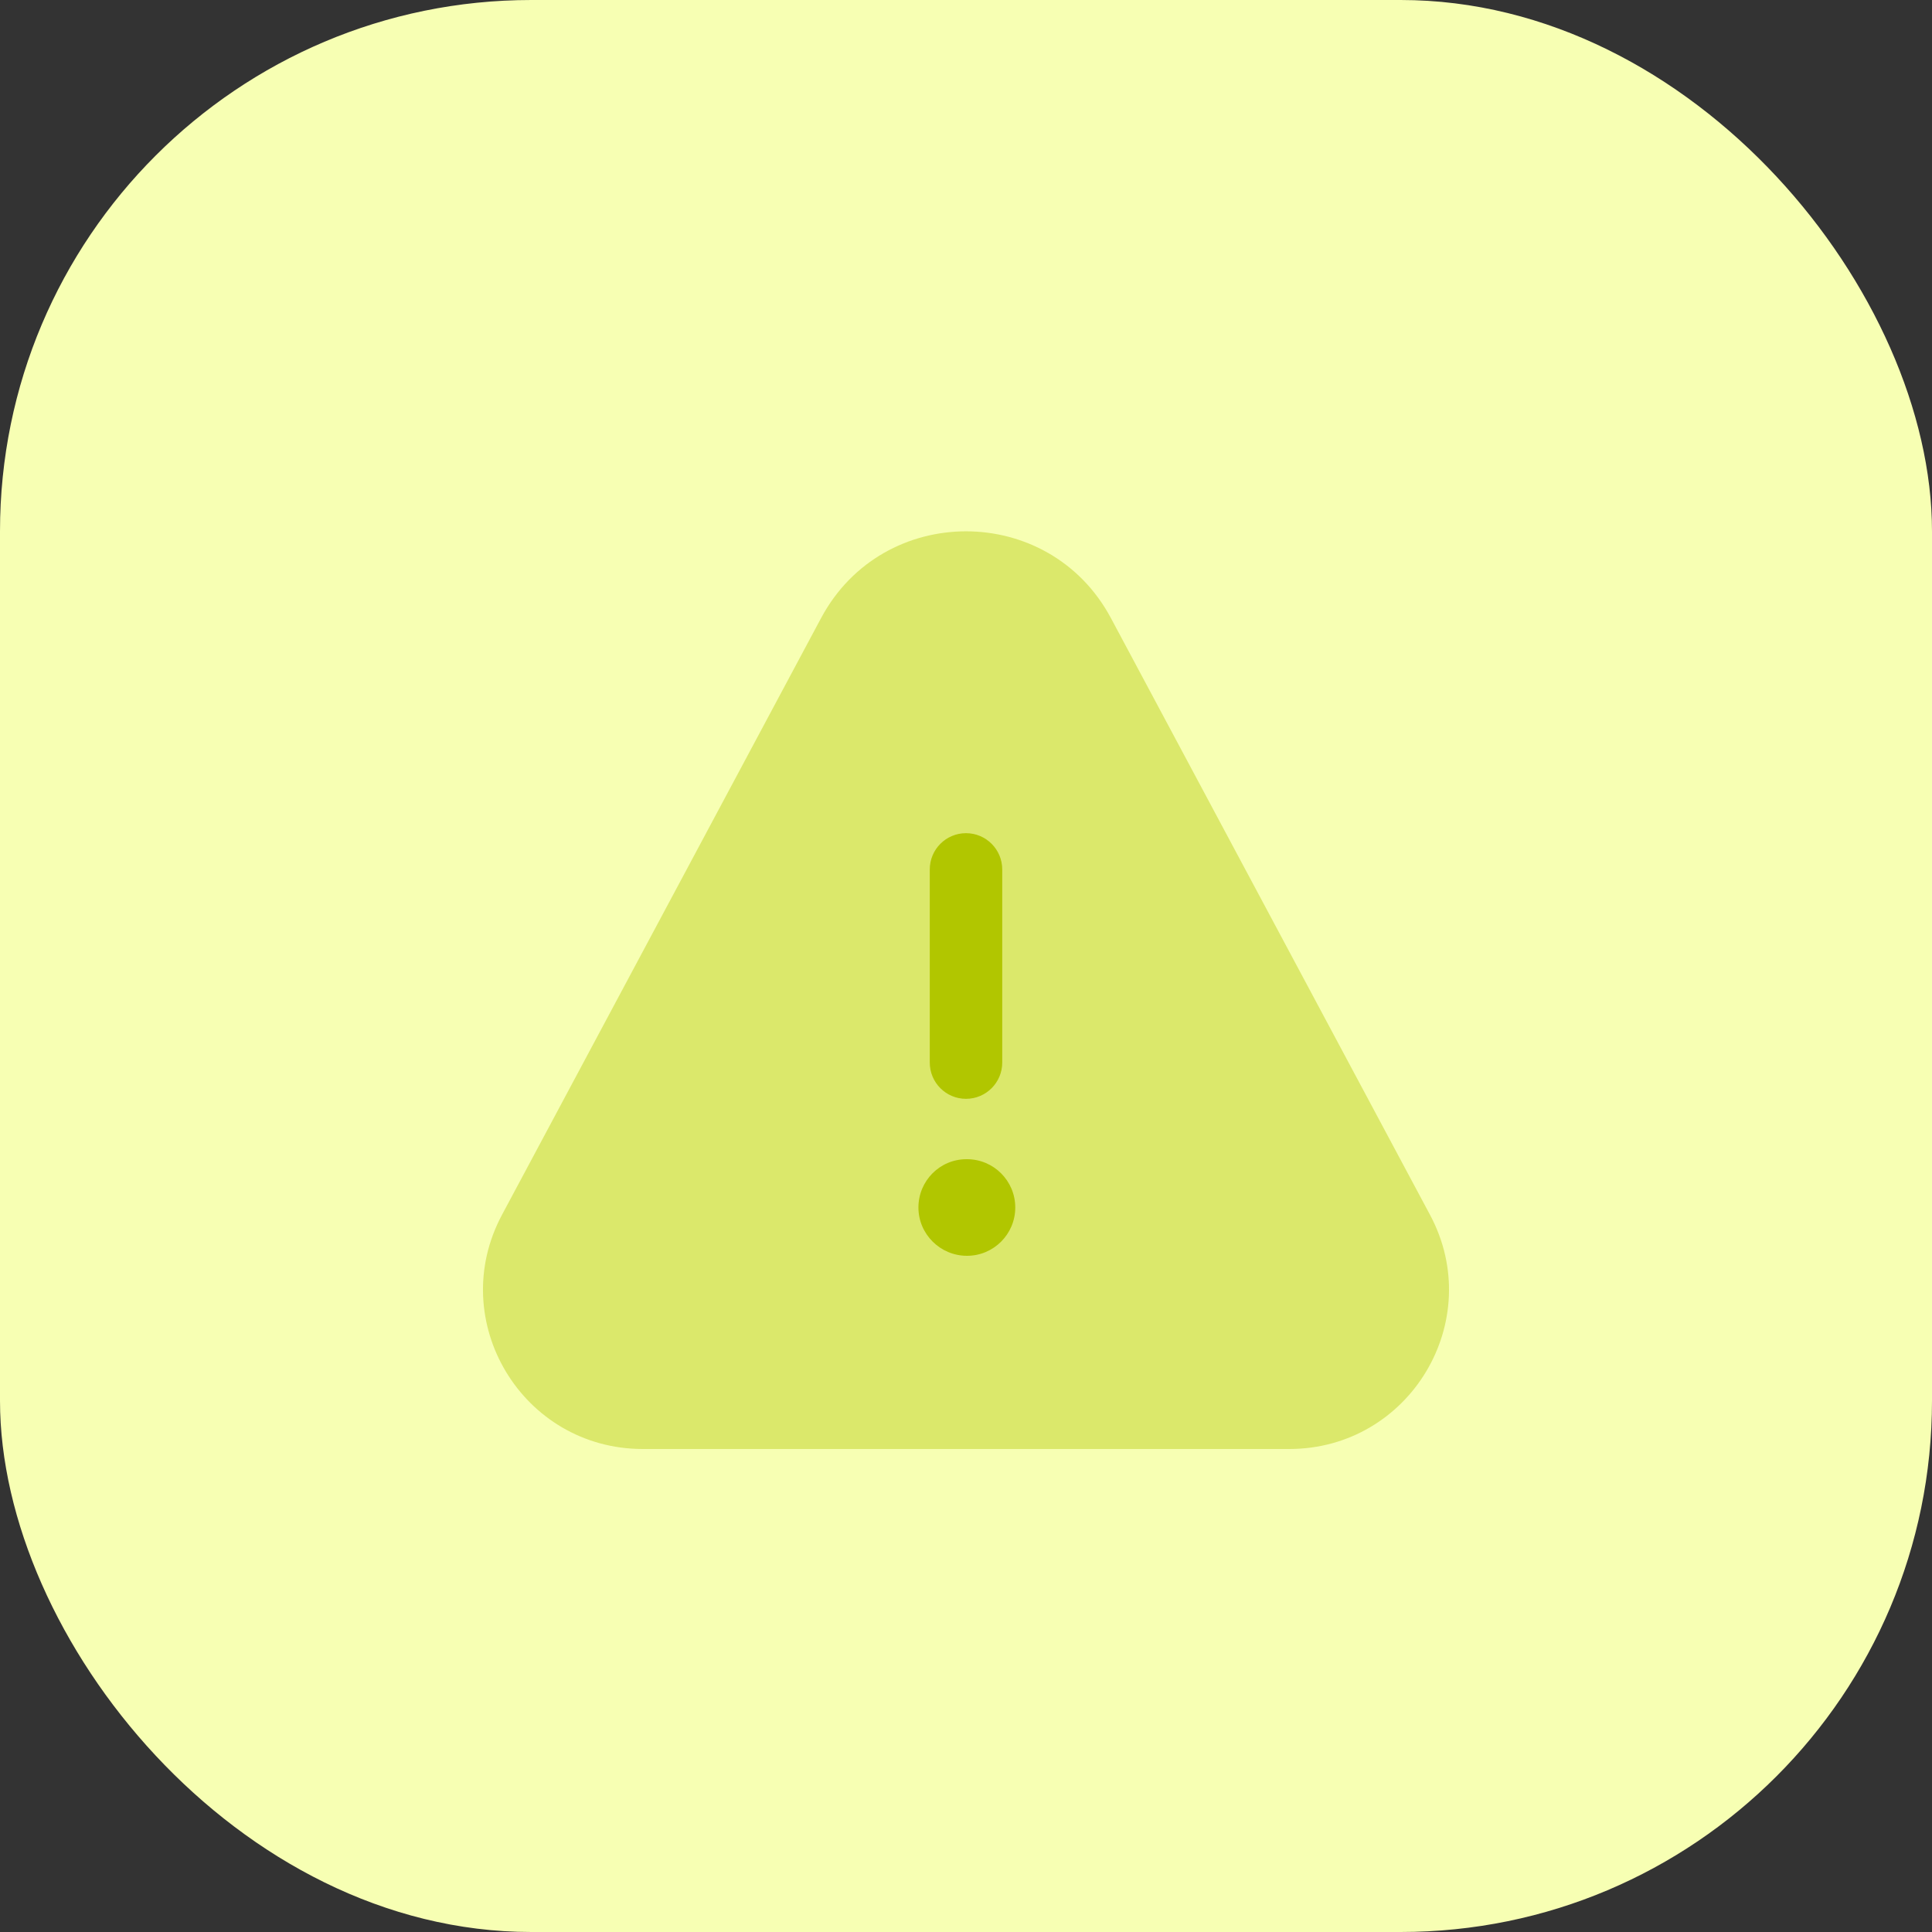
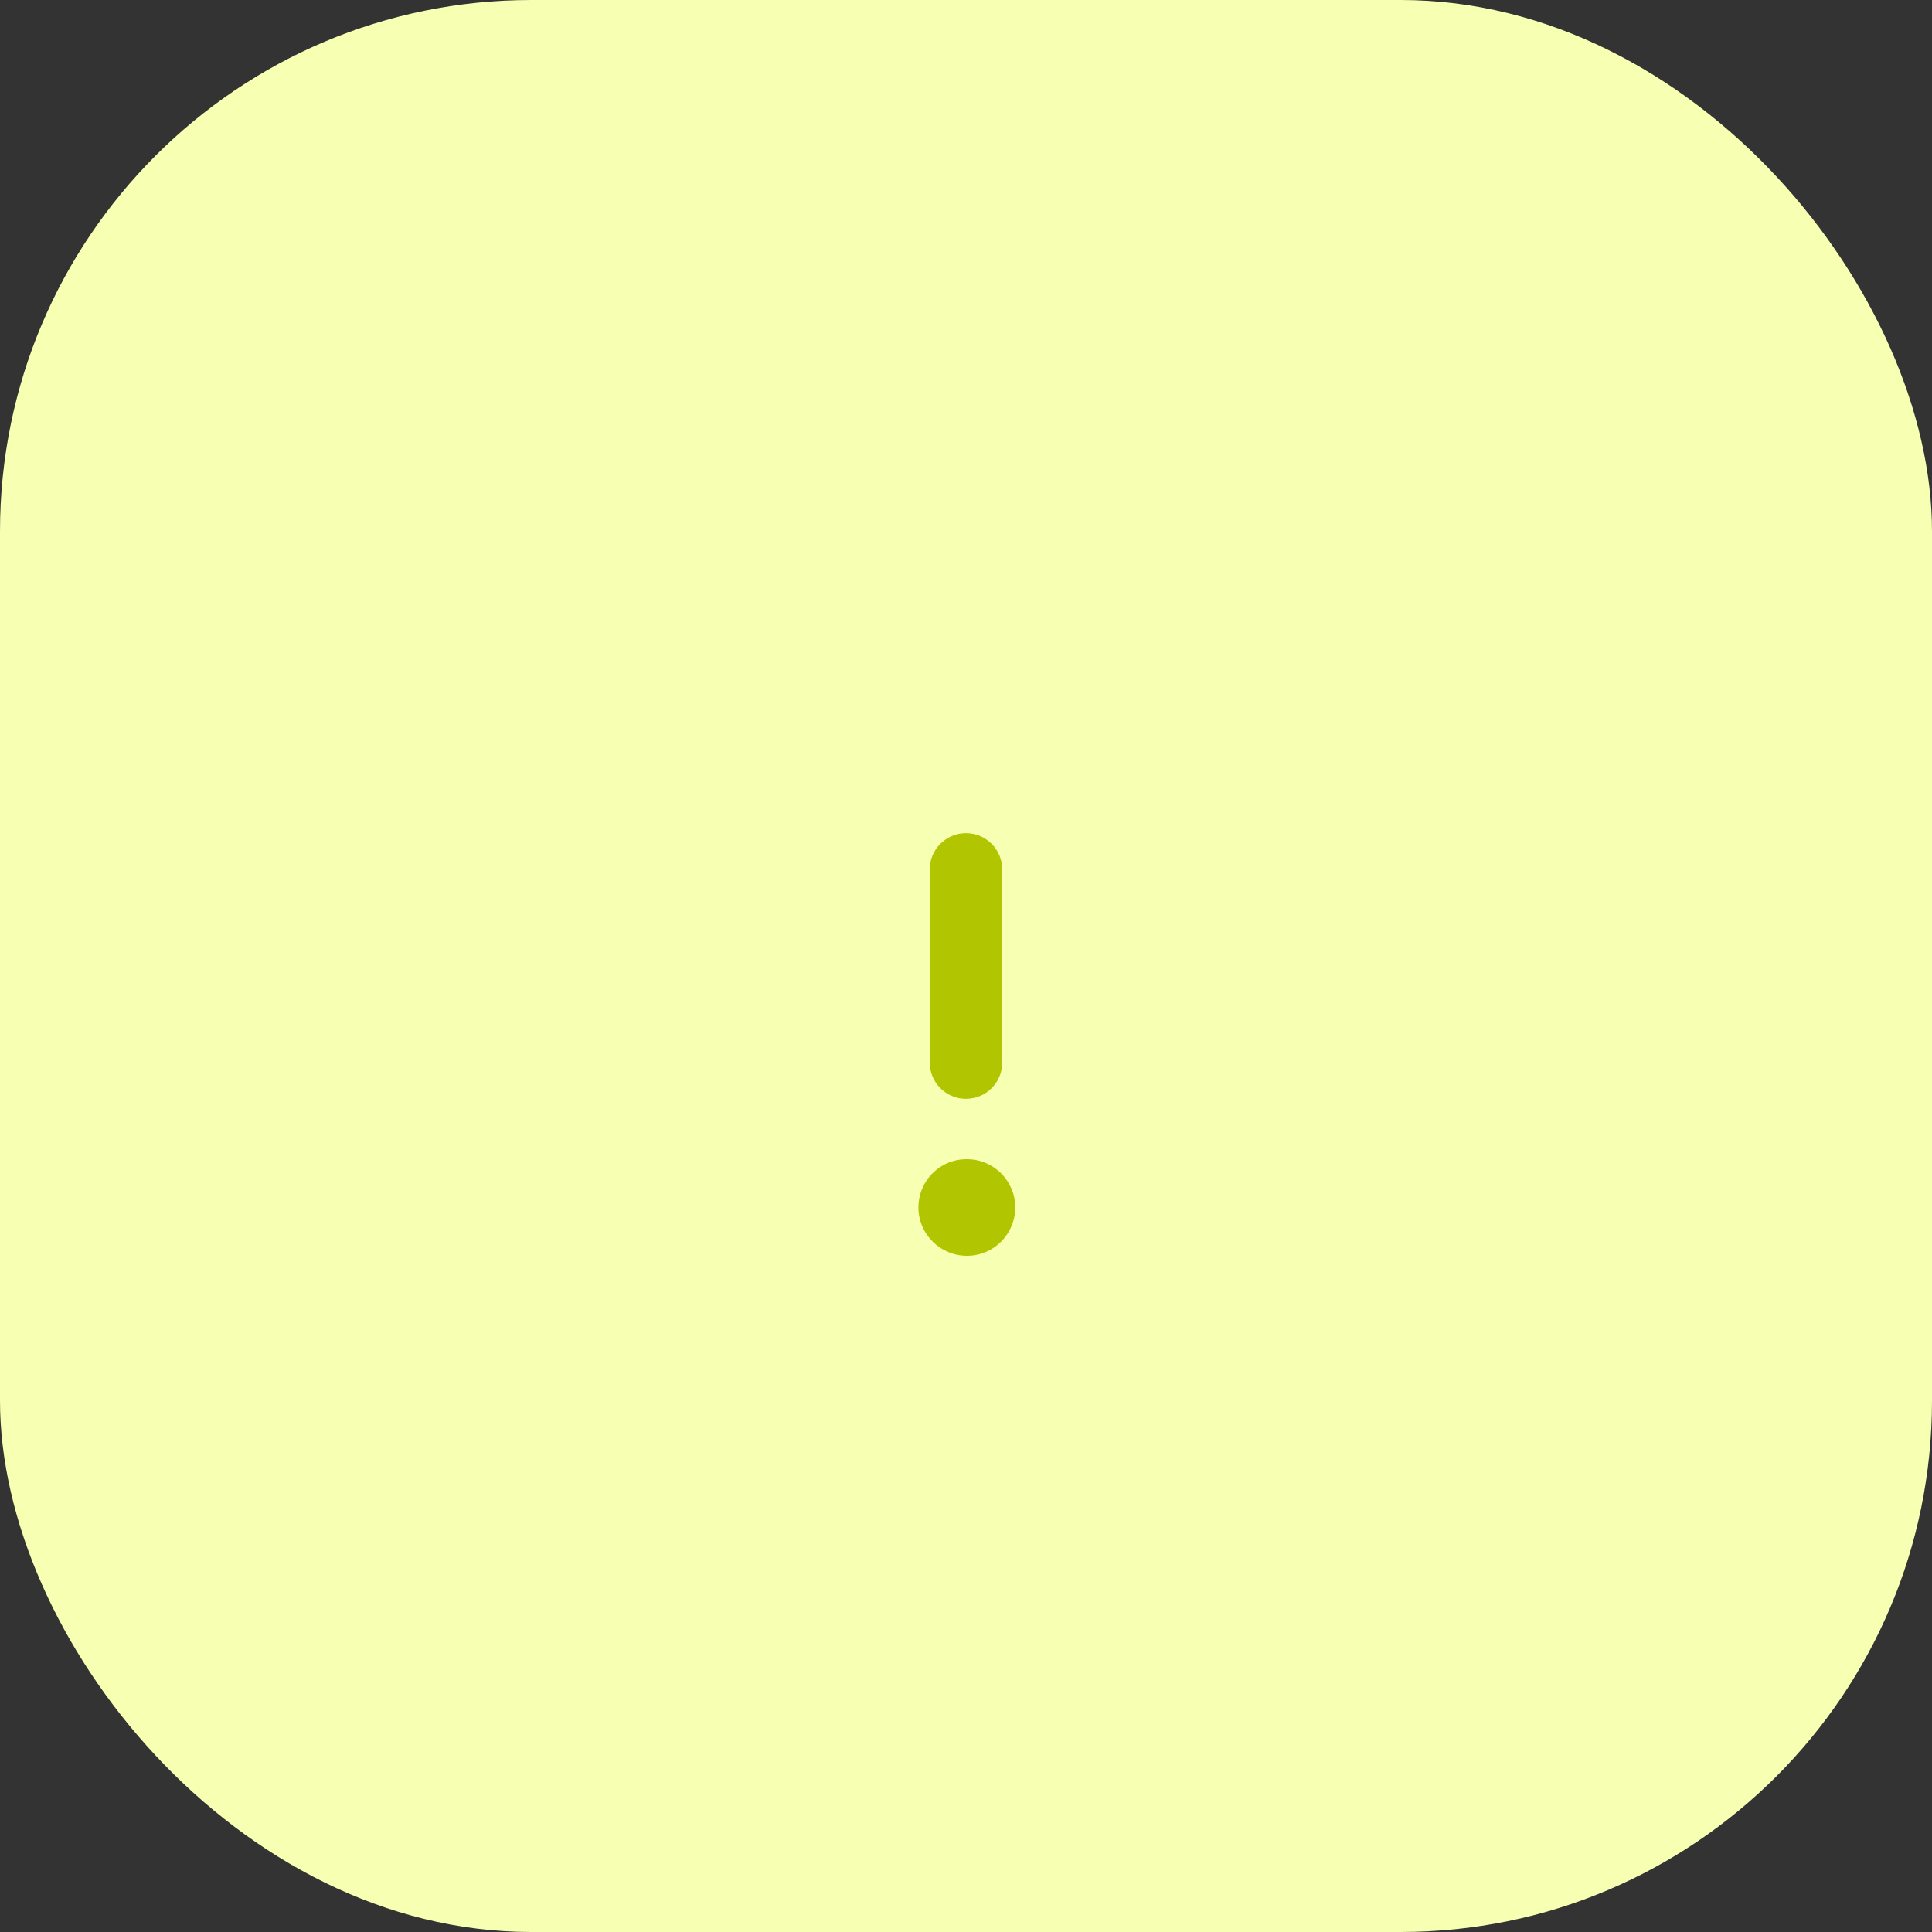
<svg xmlns="http://www.w3.org/2000/svg" width="40" height="40" viewBox="0 0 40 40" fill="none">
  <rect x="0" y="0" width="40" height="40" fill="#333333" stroke="none" />
  <rect width="40" height="40" rx="11" fill="#F7FFB3" />
-   <path opacity="0.4" d="M29.607 25.152L23 12.796C21.72 10.402 18.281 10.402 17 12.796L10.393 25.152C9.219 27.348 10.813 30 13.309 30H26.692C29.186 30 30.781 27.347 29.607 25.152Z" fill="#B1C600" />
  <path d="M20 22.75C19.586 22.75 19.25 22.414 19.25 22V18C19.25 17.586 19.586 17.25 20 17.25C20.414 17.25 20.75 17.586 20.75 18V22C20.75 22.414 20.414 22.75 20 22.75ZM21.02 25C21.02 24.448 20.573 24 20.02 24H20.01C19.458 24 19.015 24.448 19.015 25C19.015 25.552 19.468 26 20.02 26C20.572 26 21.02 25.552 21.02 25Z" fill="#B1C600" />
</svg>